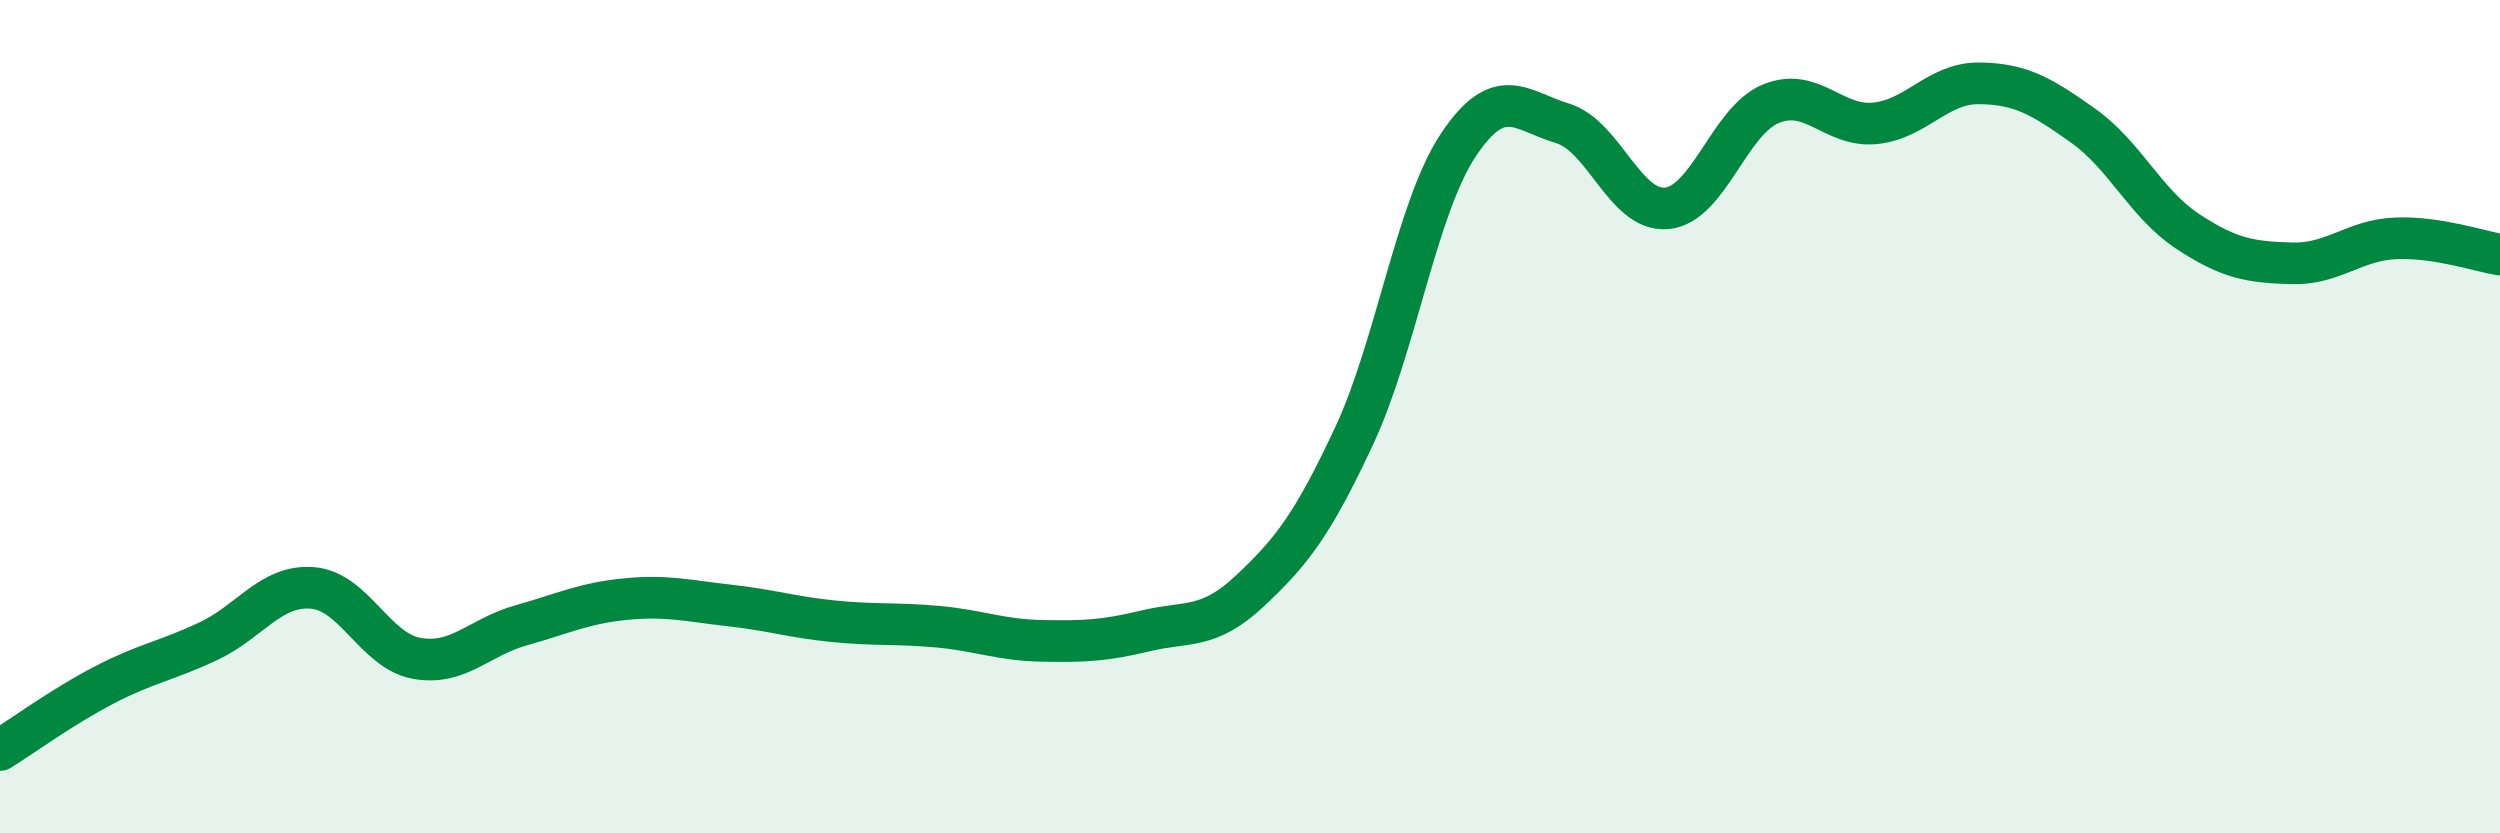
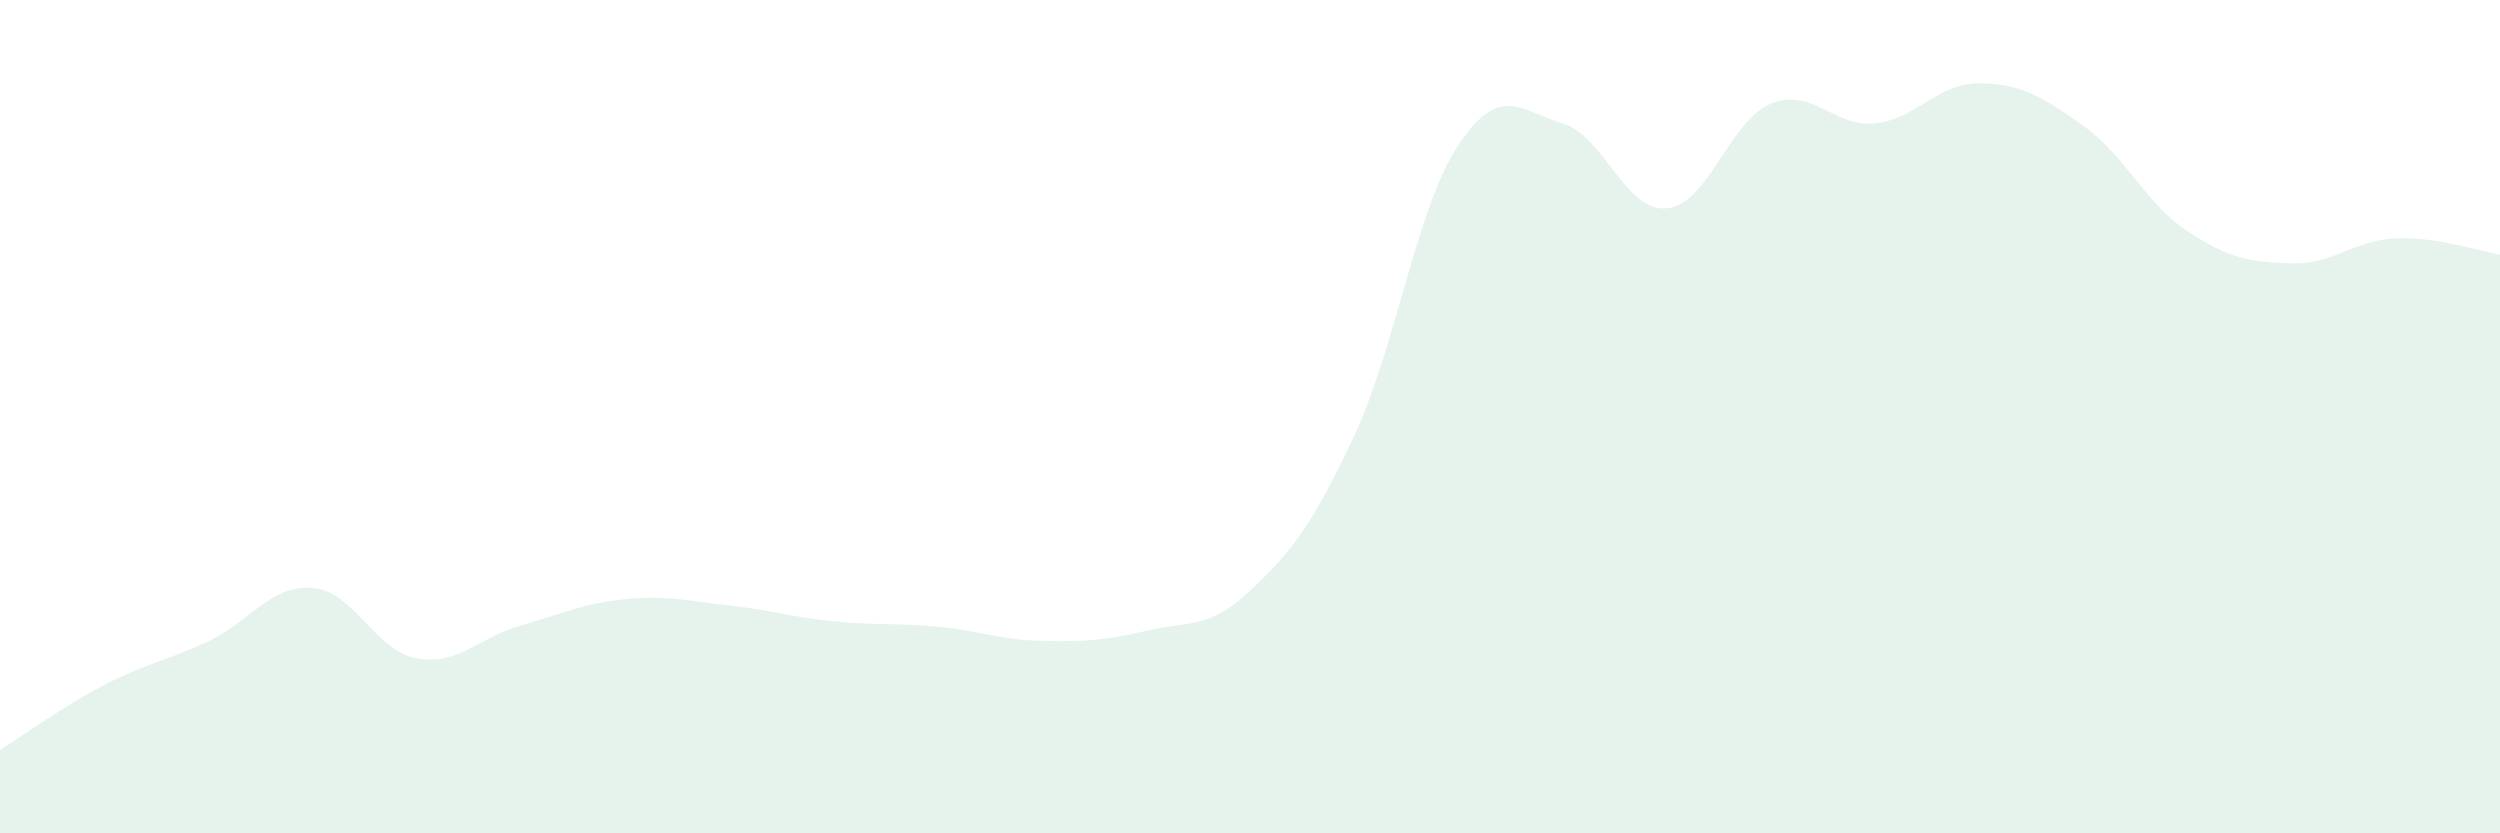
<svg xmlns="http://www.w3.org/2000/svg" width="60" height="20" viewBox="0 0 60 20">
  <path d="M 0,18 C 0.5,17.69 1.5,16.96 2.5,16.44 C 3.5,15.92 4,15.86 5,15.39 C 6,14.92 6.5,14.03 7.5,14.11 C 8.5,14.19 9,15.62 10,15.8 C 11,15.98 11.5,15.29 12.5,15.01 C 13.5,14.73 14,14.48 15,14.38 C 16,14.28 16.5,14.42 17.5,14.53 C 18.5,14.64 19,14.81 20,14.91 C 21,15.01 21.5,14.95 22.5,15.04 C 23.5,15.13 24,15.36 25,15.38 C 26,15.4 26.5,15.38 27.5,15.14 C 28.5,14.9 29,15.12 30,14.18 C 31,13.24 31.5,12.6 32.5,10.46 C 33.5,8.32 34,4.98 35,3.48 C 36,1.98 36.5,2.66 37.5,2.96 C 38.5,3.26 39,5.09 40,5 C 41,4.91 41.5,2.9 42.5,2.49 C 43.5,2.08 44,3.06 45,2.96 C 46,2.86 46.5,1.99 47.5,2 C 48.5,2.01 49,2.31 50,3.02 C 51,3.73 51.5,4.89 52.5,5.55 C 53.5,6.21 54,6.29 55,6.32 C 56,6.35 56.5,5.76 57.5,5.72 C 58.5,5.68 59.5,6.03 60,6.11L60 20L0 20Z" fill="#008740" opacity="0.1" stroke-linecap="round" stroke-linejoin="round" />
-   <path d="M 0,18 C 0.5,17.69 1.5,16.96 2.5,16.44 C 3.5,15.92 4,15.86 5,15.39 C 6,14.92 6.5,14.03 7.5,14.11 C 8.5,14.19 9,15.62 10,15.8 C 11,15.98 11.5,15.29 12.5,15.01 C 13.5,14.73 14,14.48 15,14.38 C 16,14.28 16.5,14.42 17.5,14.53 C 18.5,14.64 19,14.81 20,14.91 C 21,15.01 21.5,14.95 22.5,15.04 C 23.5,15.13 24,15.36 25,15.38 C 26,15.4 26.5,15.38 27.5,15.14 C 28.5,14.9 29,15.12 30,14.18 C 31,13.24 31.5,12.6 32.5,10.46 C 33.5,8.32 34,4.98 35,3.48 C 36,1.98 36.5,2.66 37.5,2.96 C 38.5,3.26 39,5.09 40,5 C 41,4.91 41.5,2.9 42.5,2.49 C 43.5,2.08 44,3.06 45,2.96 C 46,2.86 46.5,1.99 47.5,2 C 48.5,2.01 49,2.31 50,3.02 C 51,3.73 51.5,4.89 52.5,5.55 C 53.5,6.21 54,6.29 55,6.32 C 56,6.35 56.5,5.76 57.5,5.72 C 58.5,5.68 59.5,6.03 60,6.11" stroke="#008740" stroke-width="1" fill="none" stroke-linecap="round" stroke-linejoin="round" />
</svg>